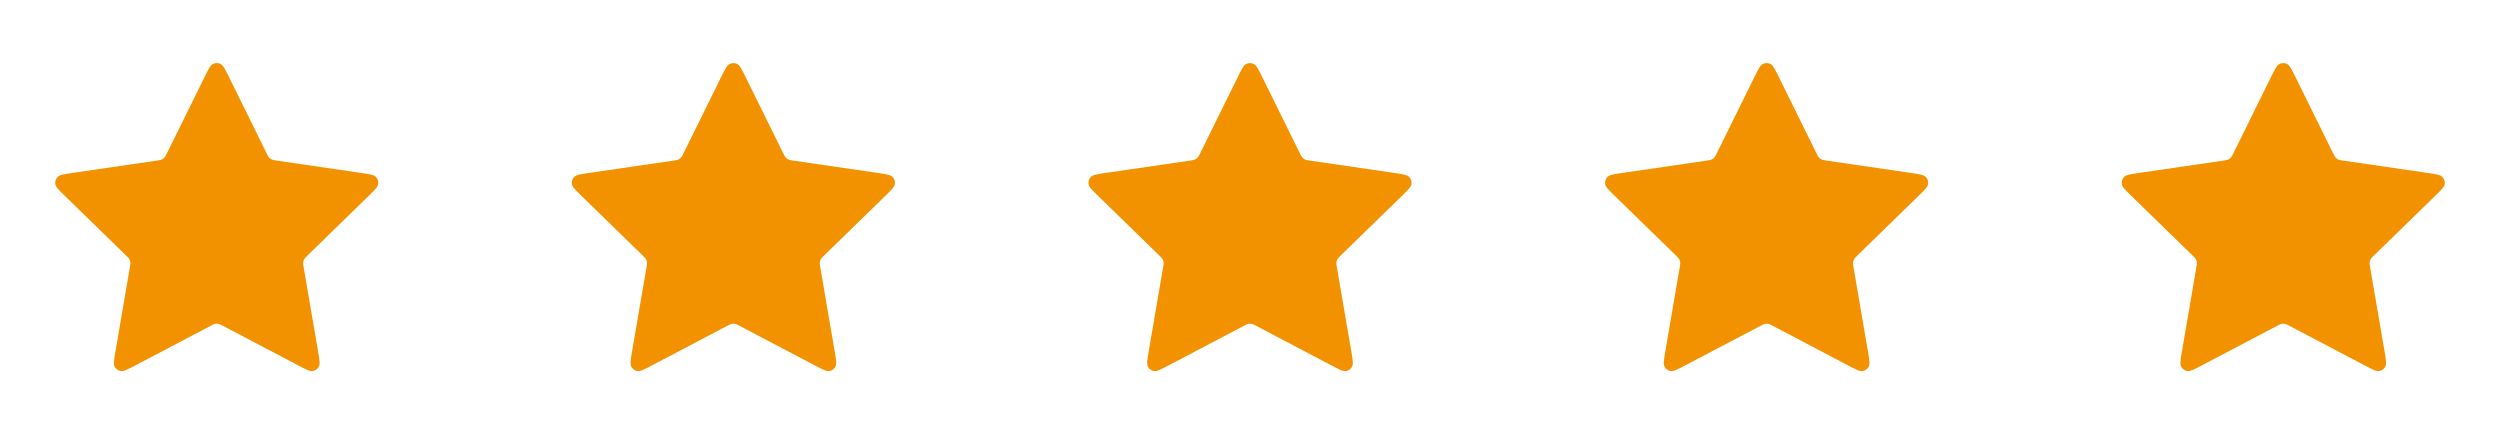
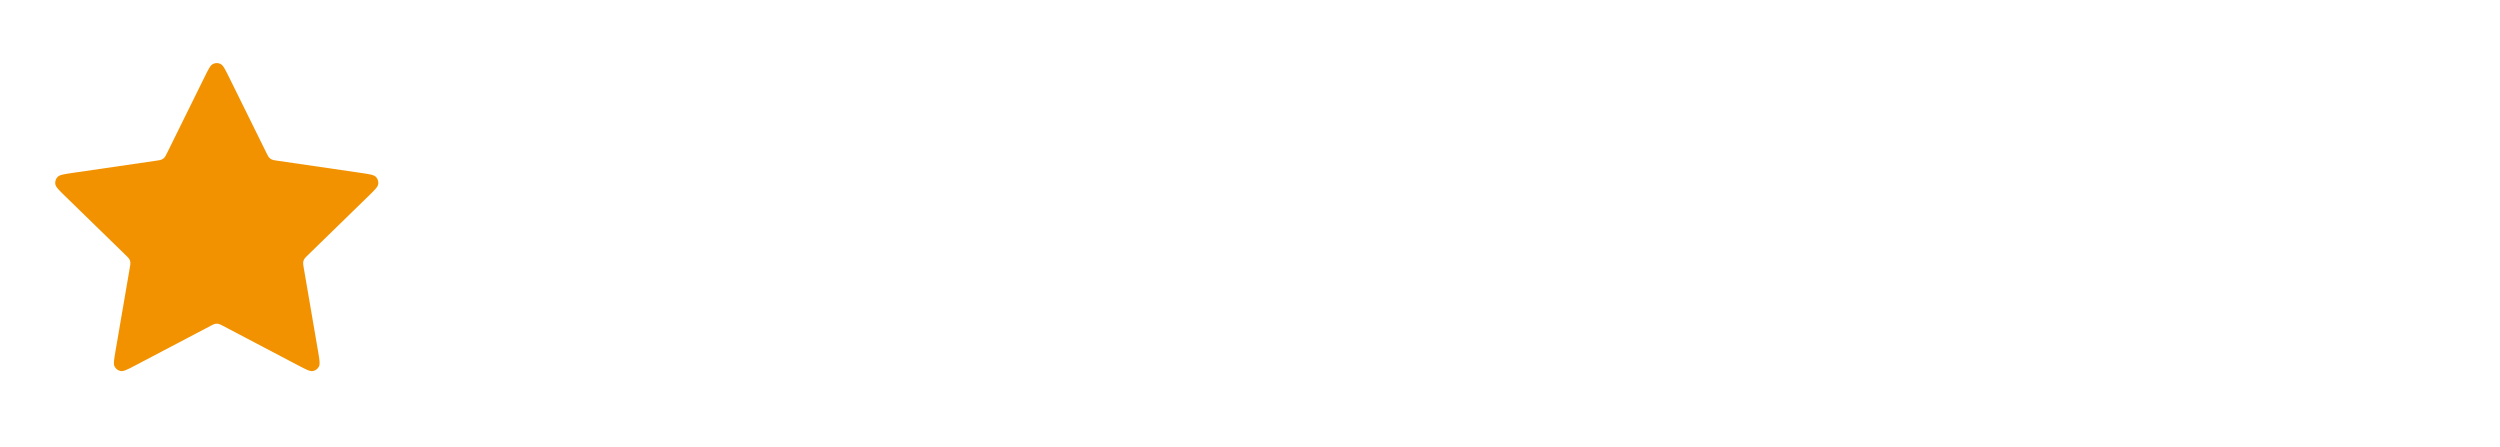
<svg xmlns="http://www.w3.org/2000/svg" width="95" height="17" viewBox="0 0 95 17" fill="none">
  <path d="M7.77 2.933C7.92 2.629 7.995 2.477 8.097 2.429C8.186 2.386 8.289 2.386 8.377 2.429C8.479 2.477 8.554 2.629 8.704 2.933L10.129 5.819C10.173 5.908 10.195 5.953 10.227 5.988C10.256 6.019 10.29 6.044 10.329 6.062C10.372 6.082 10.421 6.089 10.52 6.104L13.706 6.569C14.042 6.618 14.209 6.643 14.287 6.725C14.354 6.796 14.386 6.894 14.373 6.991C14.359 7.103 14.237 7.222 13.994 7.458L11.69 9.703C11.618 9.773 11.582 9.808 11.559 9.849C11.539 9.886 11.525 9.927 11.52 9.968C11.515 10.016 11.523 10.065 11.54 10.164L12.084 13.334C12.141 13.668 12.17 13.836 12.116 13.935C12.069 14.021 11.986 14.082 11.889 14.1C11.778 14.12 11.628 14.041 11.328 13.883L8.48 12.386C8.391 12.339 8.346 12.316 8.3 12.306C8.258 12.298 8.216 12.298 8.174 12.306C8.128 12.316 8.083 12.339 7.995 12.386L5.147 13.883C4.846 14.041 4.696 14.12 4.585 14.1C4.489 14.082 4.405 14.021 4.358 13.935C4.304 13.836 4.333 13.668 4.39 13.334L4.934 10.164C4.951 10.065 4.96 10.016 4.954 9.968C4.949 9.927 4.936 9.886 4.915 9.849C4.892 9.808 4.856 9.773 4.784 9.703L2.48 7.458C2.237 7.222 2.115 7.103 2.101 6.991C2.088 6.894 2.12 6.796 2.187 6.725C2.265 6.643 2.433 6.618 2.768 6.569L5.954 6.104C6.053 6.089 6.102 6.082 6.146 6.062C6.184 6.044 6.218 6.019 6.247 5.988C6.279 5.953 6.301 5.908 6.346 5.819L7.77 2.933Z" fill="#F39200" />
-   <path d="M27.401 2.933C27.552 2.629 27.627 2.477 27.729 2.429C27.817 2.386 27.92 2.386 28.009 2.429C28.111 2.477 28.186 2.629 28.336 2.933L29.76 5.819C29.804 5.908 29.827 5.953 29.859 5.988C29.888 6.019 29.922 6.044 29.96 6.062C30.003 6.082 30.053 6.089 30.152 6.104L33.338 6.569C33.673 6.618 33.841 6.643 33.919 6.725C33.986 6.796 34.018 6.894 34.005 6.991C33.99 7.103 33.869 7.222 33.626 7.458L31.322 9.703C31.25 9.773 31.214 9.808 31.191 9.849C31.17 9.886 31.157 9.927 31.152 9.968C31.146 10.016 31.155 10.065 31.172 10.164L31.715 13.334C31.773 13.668 31.801 13.836 31.747 13.935C31.701 14.021 31.617 14.082 31.521 14.1C31.41 14.12 31.259 14.041 30.959 13.883L28.111 12.386C28.022 12.339 27.978 12.316 27.931 12.306C27.89 12.298 27.847 12.298 27.806 12.306C27.759 12.316 27.715 12.339 27.626 12.386L24.778 13.883C24.478 14.041 24.328 14.12 24.217 14.1C24.12 14.082 24.037 14.021 23.99 13.935C23.936 13.836 23.965 13.668 24.022 13.334L24.566 10.164C24.583 10.065 24.591 10.016 24.585 9.968C24.58 9.927 24.567 9.886 24.547 9.849C24.523 9.808 24.488 9.773 24.416 9.703L22.111 7.458C21.869 7.222 21.747 7.103 21.732 6.991C21.719 6.894 21.751 6.796 21.819 6.725C21.896 6.643 22.064 6.618 22.4 6.569L25.585 6.104C25.684 6.089 25.734 6.082 25.777 6.062C25.815 6.044 25.85 6.019 25.878 5.988C25.911 5.953 25.933 5.908 25.977 5.819L27.401 2.933Z" fill="#F39200" />
-   <path d="M47.033 2.933C47.183 2.629 47.258 2.477 47.36 2.429C47.449 2.386 47.552 2.386 47.64 2.429C47.742 2.477 47.817 2.629 47.968 2.933L49.392 5.819C49.436 5.908 49.458 5.953 49.491 5.988C49.519 6.019 49.554 6.044 49.592 6.062C49.635 6.082 49.684 6.089 49.784 6.104L52.969 6.569C53.305 6.618 53.472 6.643 53.55 6.725C53.618 6.796 53.65 6.894 53.637 6.991C53.622 7.103 53.5 7.222 53.258 7.458L50.953 9.703C50.881 9.773 50.845 9.808 50.822 9.849C50.802 9.886 50.788 9.927 50.783 9.968C50.778 10.016 50.786 10.065 50.803 10.164L51.347 13.334C51.404 13.668 51.433 13.836 51.379 13.935C51.332 14.021 51.249 14.082 51.152 14.1C51.041 14.12 50.891 14.041 50.591 13.883L47.743 12.386C47.654 12.339 47.61 12.316 47.563 12.306C47.522 12.298 47.479 12.298 47.438 12.306C47.391 12.316 47.346 12.339 47.258 12.386L44.41 13.883C44.109 14.041 43.959 14.12 43.848 14.1C43.752 14.082 43.668 14.021 43.621 13.935C43.568 13.836 43.596 13.668 43.654 13.334L44.197 10.164C44.214 10.065 44.223 10.016 44.217 9.968C44.212 9.927 44.199 9.886 44.178 9.849C44.155 9.808 44.119 9.773 44.047 9.703L41.743 7.458C41.5 7.222 41.379 7.103 41.364 6.991C41.351 6.894 41.383 6.796 41.45 6.725C41.528 6.643 41.696 6.618 42.031 6.569L45.217 6.104C45.316 6.089 45.365 6.082 45.409 6.062C45.447 6.044 45.481 6.019 45.51 5.988C45.542 5.953 45.565 5.908 45.609 5.819L47.033 2.933Z" fill="#F39200" />
-   <path d="M66.665 2.933C66.815 2.629 66.89 2.477 66.992 2.429C67.08 2.386 67.183 2.386 67.272 2.429C67.374 2.477 67.449 2.629 67.599 2.933L69.023 5.819C69.068 5.908 69.09 5.953 69.122 5.988C69.151 6.019 69.185 6.044 69.223 6.062C69.267 6.082 69.316 6.089 69.415 6.104L72.601 6.569C72.936 6.618 73.104 6.643 73.182 6.725C73.249 6.796 73.281 6.894 73.268 6.991C73.253 7.103 73.132 7.222 72.889 7.458L70.585 9.703C70.513 9.773 70.477 9.808 70.454 9.849C70.433 9.886 70.42 9.927 70.415 9.968C70.409 10.016 70.418 10.065 70.435 10.164L70.978 13.334C71.036 13.668 71.064 13.836 71.011 13.935C70.964 14.021 70.88 14.082 70.784 14.1C70.673 14.12 70.523 14.041 70.222 13.883L67.374 12.386C67.286 12.339 67.241 12.316 67.195 12.306C67.153 12.298 67.111 12.298 67.069 12.306C67.022 12.316 66.978 12.339 66.889 12.386L64.041 13.883C63.741 14.041 63.591 14.12 63.48 14.1C63.383 14.082 63.3 14.021 63.253 13.935C63.199 13.836 63.228 13.668 63.285 13.334L63.829 10.164C63.846 10.065 63.854 10.016 63.849 9.968C63.844 9.927 63.83 9.886 63.81 9.849C63.787 9.808 63.751 9.773 63.679 9.703L61.375 7.458C61.132 7.222 61.01 7.103 60.995 6.991C60.983 6.894 61.014 6.796 61.082 6.725C61.16 6.643 61.327 6.618 61.663 6.569L64.849 6.104C64.948 6.089 64.997 6.082 65.04 6.062C65.079 6.044 65.113 6.019 65.141 5.988C65.174 5.953 65.196 5.908 65.24 5.819L66.665 2.933Z" fill="#F39200" />
-   <path d="M86.296 2.933C86.446 2.629 86.521 2.477 86.623 2.429C86.712 2.386 86.815 2.386 86.904 2.429C87.005 2.477 87.081 2.629 87.231 2.933L88.655 5.819C88.699 5.908 88.721 5.953 88.754 5.988C88.782 6.019 88.817 6.044 88.855 6.062C88.898 6.082 88.948 6.089 89.047 6.104L92.233 6.569C92.568 6.618 92.736 6.643 92.813 6.725C92.881 6.796 92.913 6.894 92.9 6.991C92.885 7.103 92.764 7.222 92.521 7.458L90.216 9.703C90.144 9.773 90.109 9.808 90.085 9.849C90.065 9.886 90.052 9.927 90.047 9.968C90.041 10.016 90.049 10.065 90.066 10.164L90.61 13.334C90.667 13.668 90.696 13.836 90.642 13.935C90.595 14.021 90.512 14.082 90.415 14.1C90.304 14.12 90.154 14.041 89.854 13.883L87.006 12.386C86.917 12.339 86.873 12.316 86.826 12.306C86.785 12.298 86.742 12.298 86.701 12.306C86.654 12.316 86.61 12.339 86.521 12.386L83.673 13.883C83.373 14.041 83.222 14.12 83.112 14.1C83.015 14.082 82.932 14.021 82.885 13.935C82.831 13.836 82.859 13.668 82.917 13.334L83.46 10.164C83.478 10.065 83.486 10.016 83.48 9.968C83.475 9.927 83.462 9.886 83.442 9.849C83.418 9.808 83.382 9.773 83.311 9.703L81.006 7.458C80.763 7.222 80.642 7.103 80.627 6.991C80.614 6.894 80.646 6.796 80.713 6.725C80.791 6.643 80.959 6.618 81.294 6.569L84.48 6.104C84.579 6.089 84.629 6.082 84.672 6.062C84.71 6.044 84.745 6.019 84.773 5.988C84.805 5.953 84.828 5.908 84.872 5.819L86.296 2.933Z" fill="#F39200" />
</svg>